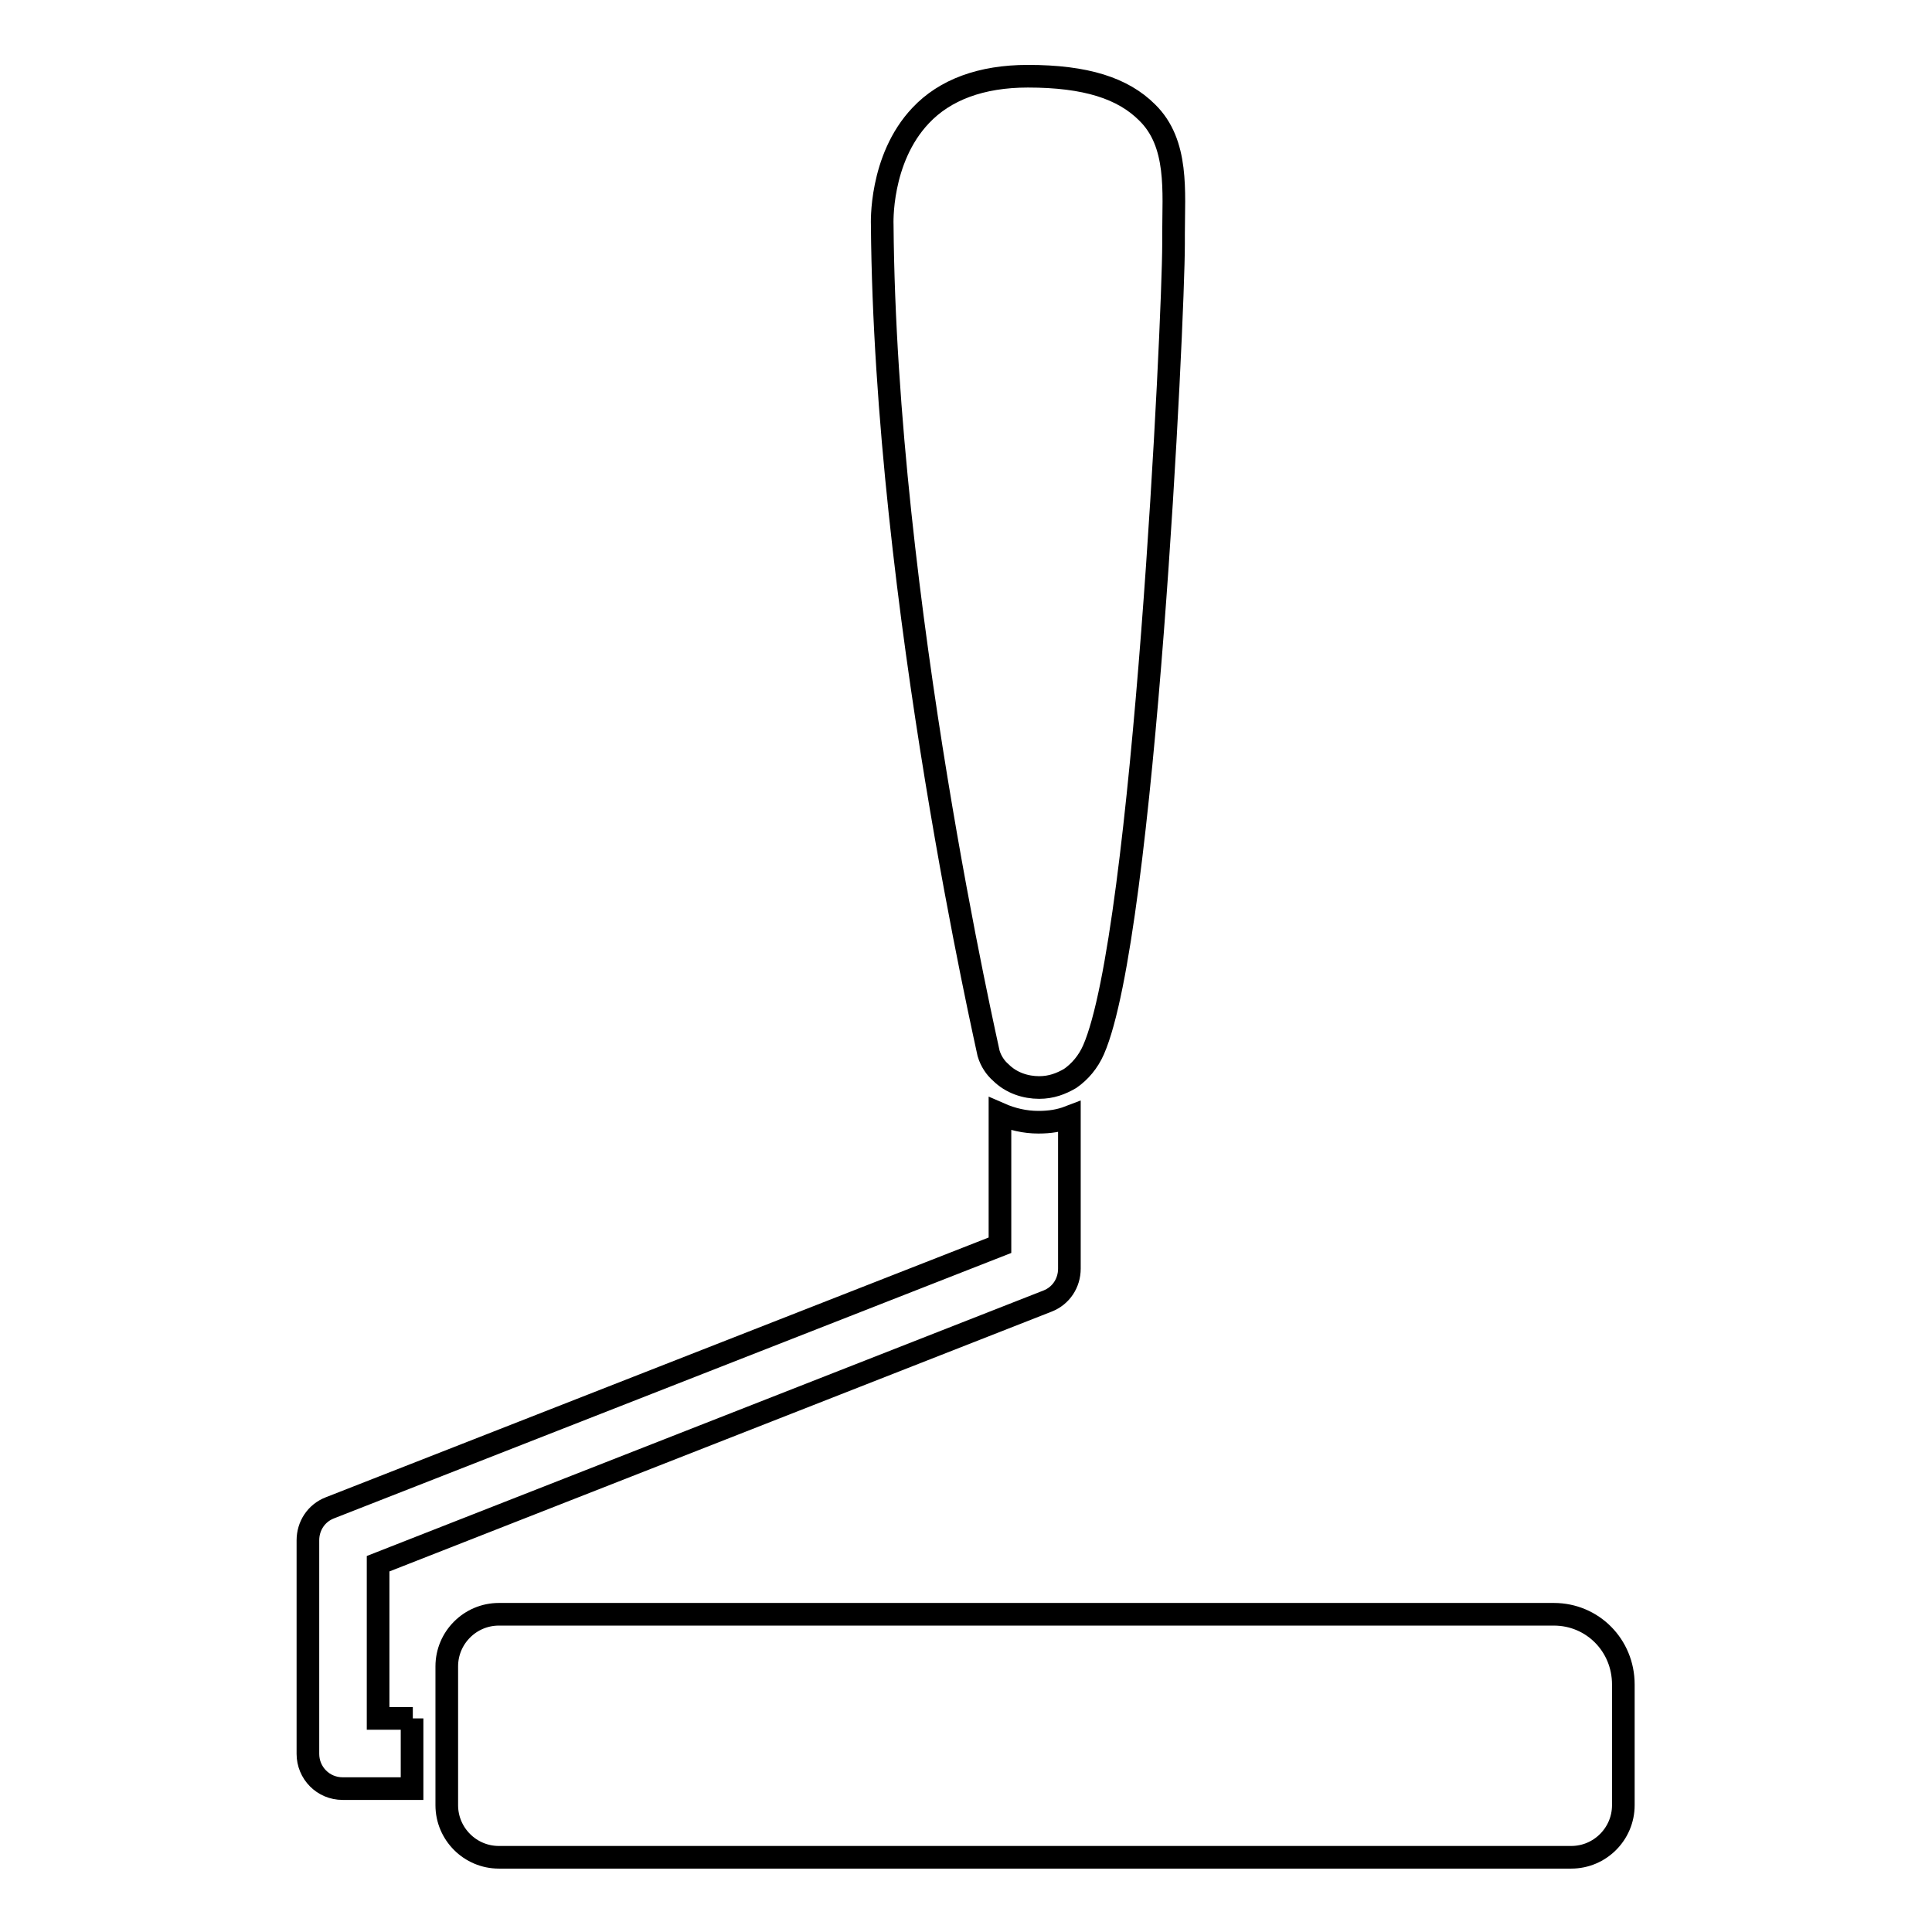
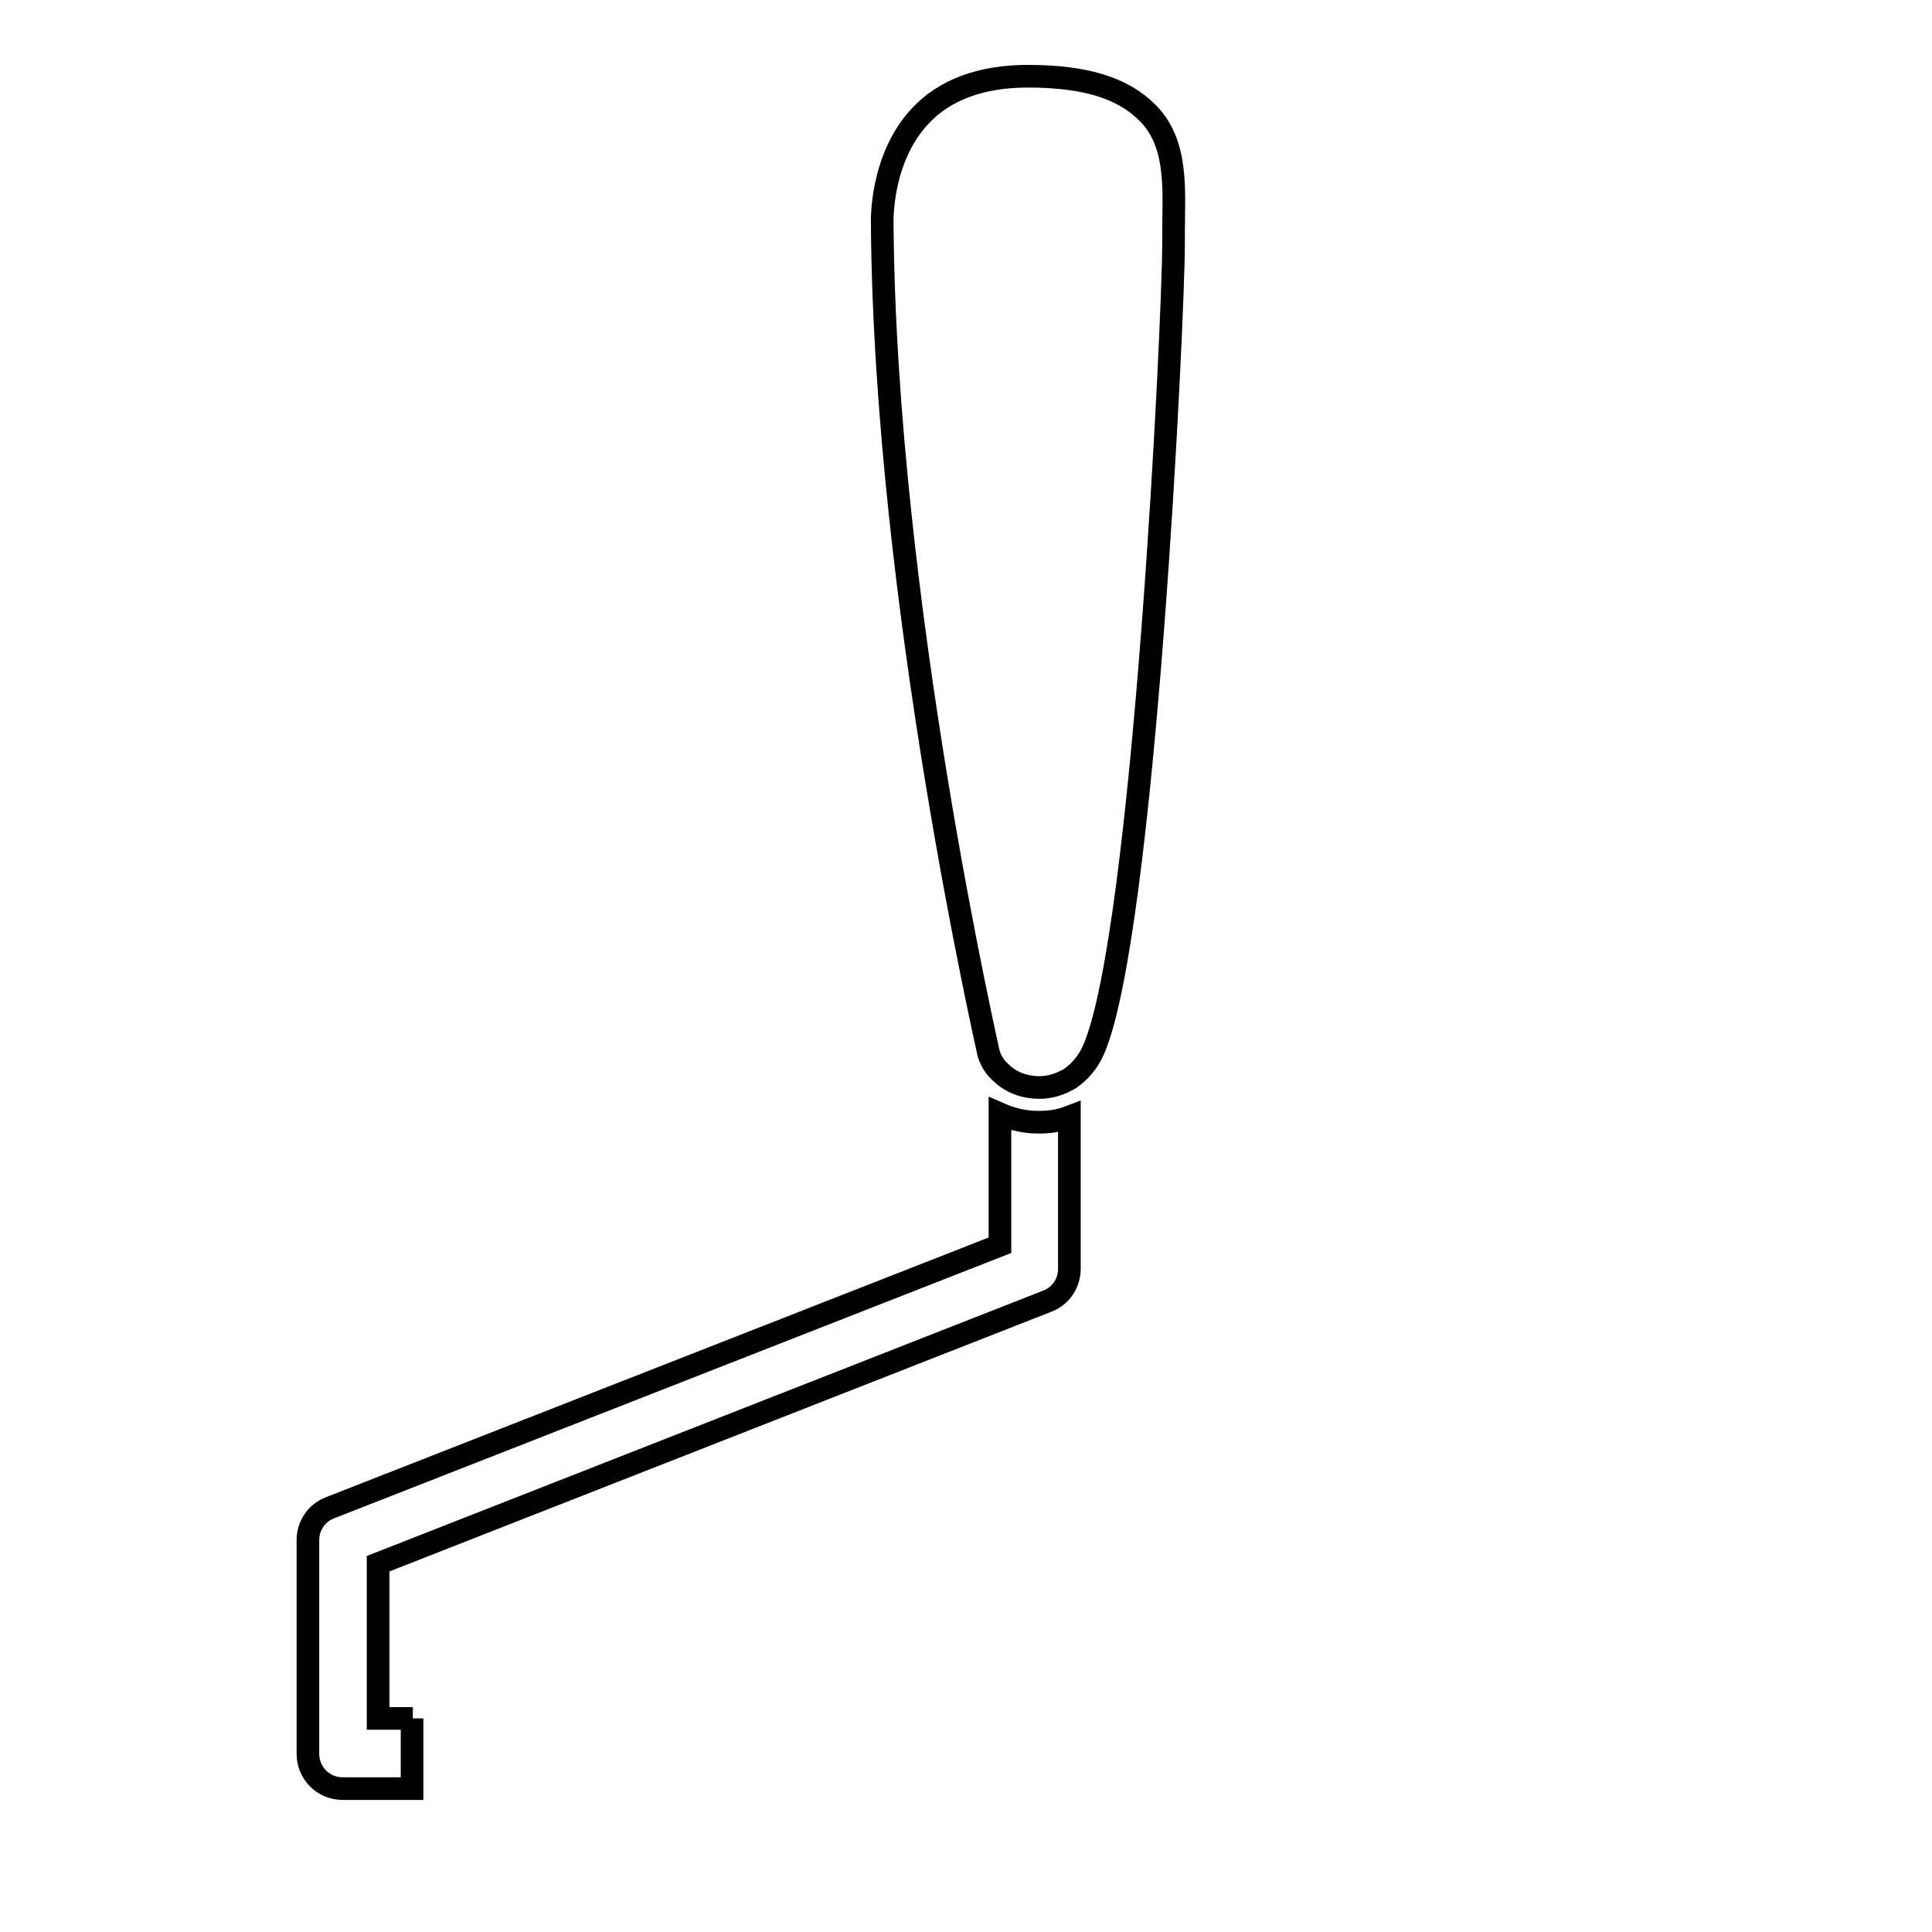
<svg xmlns="http://www.w3.org/2000/svg" version="1.1" x="0px" y="0px" viewBox="0 0 256 256" enable-background="new 0 0 256 256" xml:space="preserve">
  <g>
    <g>
      <g>
        <g>
          <path stroke-width="3" fill-opacity="0" stroke="#000000" d="M54.7,227.7h-4.6v-20.5l88.7-34.8c1.8-0.7,2.9-2.4,2.9-4.3V148c-1.3,0.5-2.6,0.7-4.1,0.7c-1.8,0-3.5-0.4-5.1-1.1V165l-88.8,34.8c-1.8,0.7-2.9,2.4-2.9,4.3v28.3c0,2.5,2,4.6,4.6,4.6h9.2V227.7z" />
          <path stroke-width="3" fill-opacity="0" stroke="#000000" d="M132.6,142.1c1.4,1.4,3.3,2,5.1,2c1.6,0,2.9-0.5,4.1-1.2c1.3-0.9,2.4-2.2,3.1-3.8c6.7-15.3,10.6-96.7,10.6-106.8V31c0-5.6,0.7-12-3.5-16.1c-3.2-3.2-8.1-4.8-15.8-4.8c-6.2,0-11,1.8-14.2,5.2c-5.5,5.8-5.1,14.5-5.1,14.5c0.4,50,14,109.2,14.1,109.8C131.3,140.6,131.9,141.5,132.6,142.1z" />
-           <path stroke-width="3" fill-opacity="0" stroke="#000000" d="M205.9,213.9H66.1c-3.8,0-6.9,3.1-6.9,6.9v6.9v9.2v2.3c0,3.8,3.1,6.9,6.9,6.9h142.1c3.8,0,6.9-3.1,6.9-6.9v-16C215.1,218,211,213.9,205.9,213.9z" />
        </g>
      </g>
      <g />
      <g />
      <g />
      <g />
      <g />
      <g />
      <g />
      <g />
      <g />
      <g />
      <g />
      <g />
      <g />
      <g />
      <g />
    </g>
  </g>
</svg>